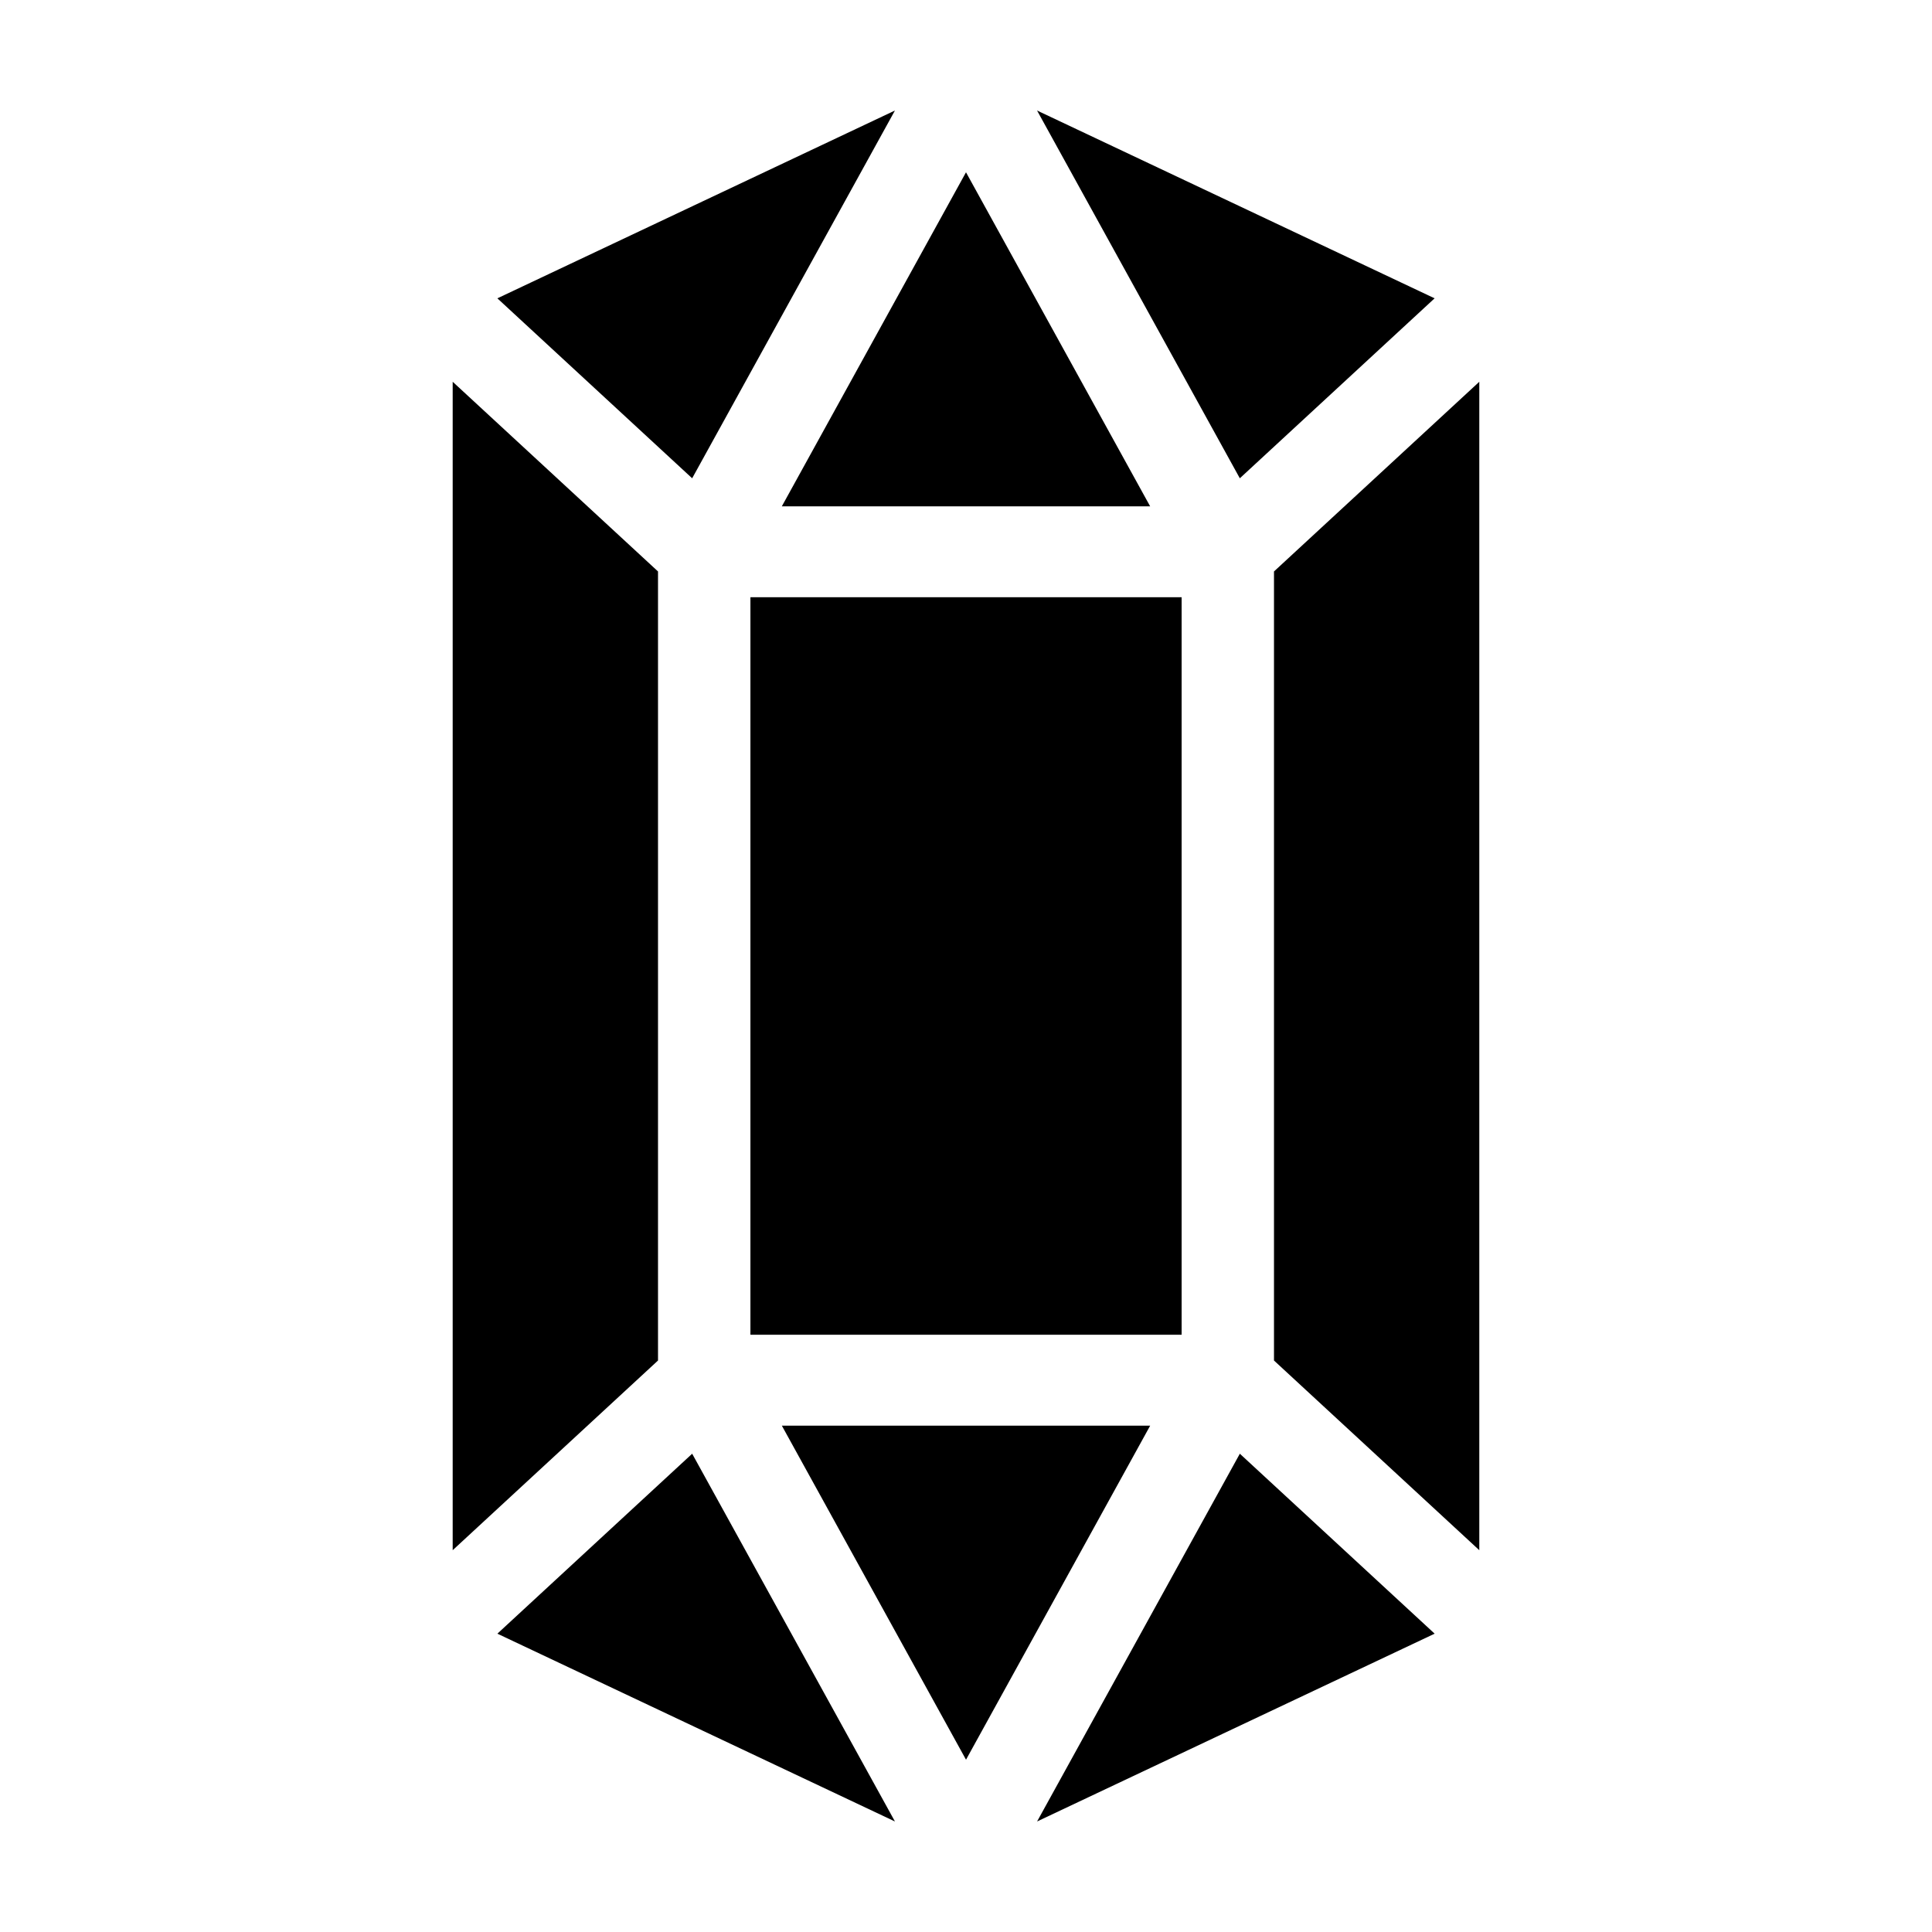
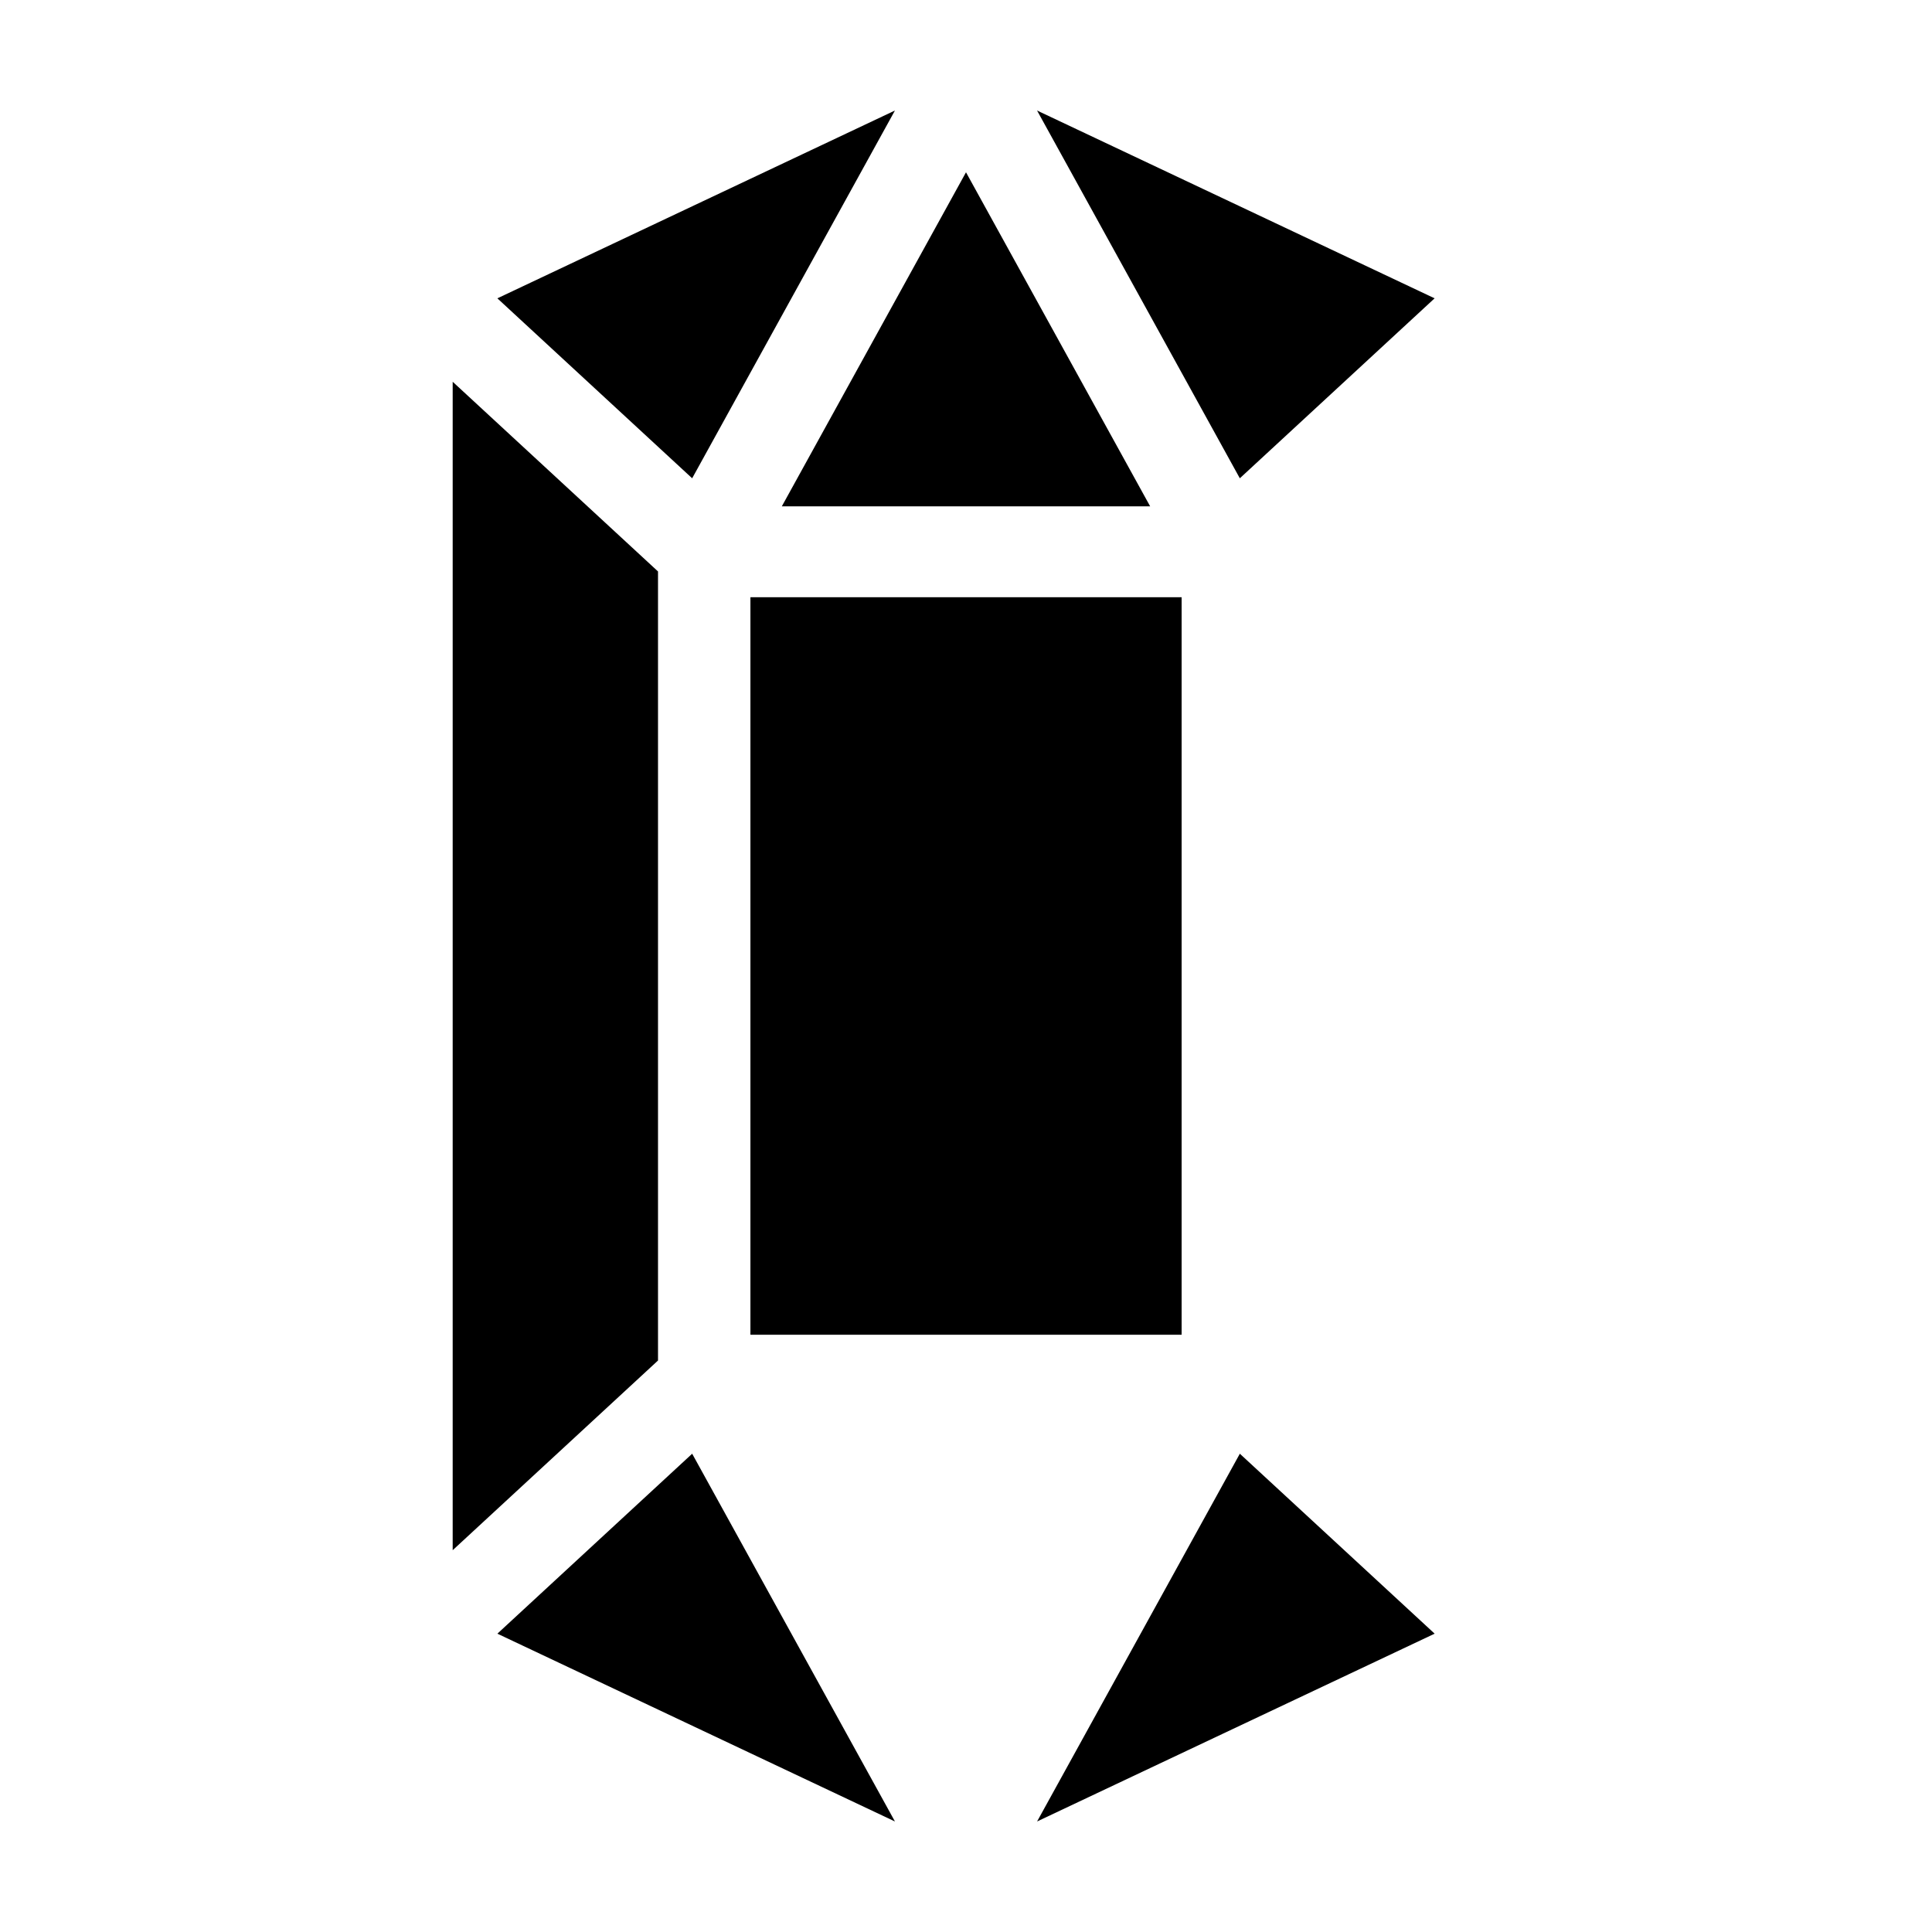
<svg xmlns="http://www.w3.org/2000/svg" fill="#000000" width="800px" height="800px" version="1.1" viewBox="144 144 512 512">
  <g>
-     <path d="m481.62 295.44v209.11l54.41 50.27v-309.65z" />
    <path d="m342.87 302.27h114.27v195.45h-114.27z" />
    <path d="m418.83 173.29 53.734 97.461 51.621-47.691z" />
    <path d="m448.8 278.18-48.801-88.523-48.805 88.523z" />
-     <path d="m318.38 504.55v-209.11l-54.414-50.27v309.65z" />
+     <path d="m318.38 504.55v-209.11l-54.414-50.27v309.65" />
    <path d="m327.43 270.75 53.738-97.461-105.36 49.77z" />
    <path d="m472.57 529.25-53.734 97.461 105.36-49.77z" />
-     <path d="m351.2 521.82 48.805 88.52 48.801-88.52z" />
    <path d="m381.17 626.71-53.738-97.461-51.621 47.691z" />
  </g>
</svg>